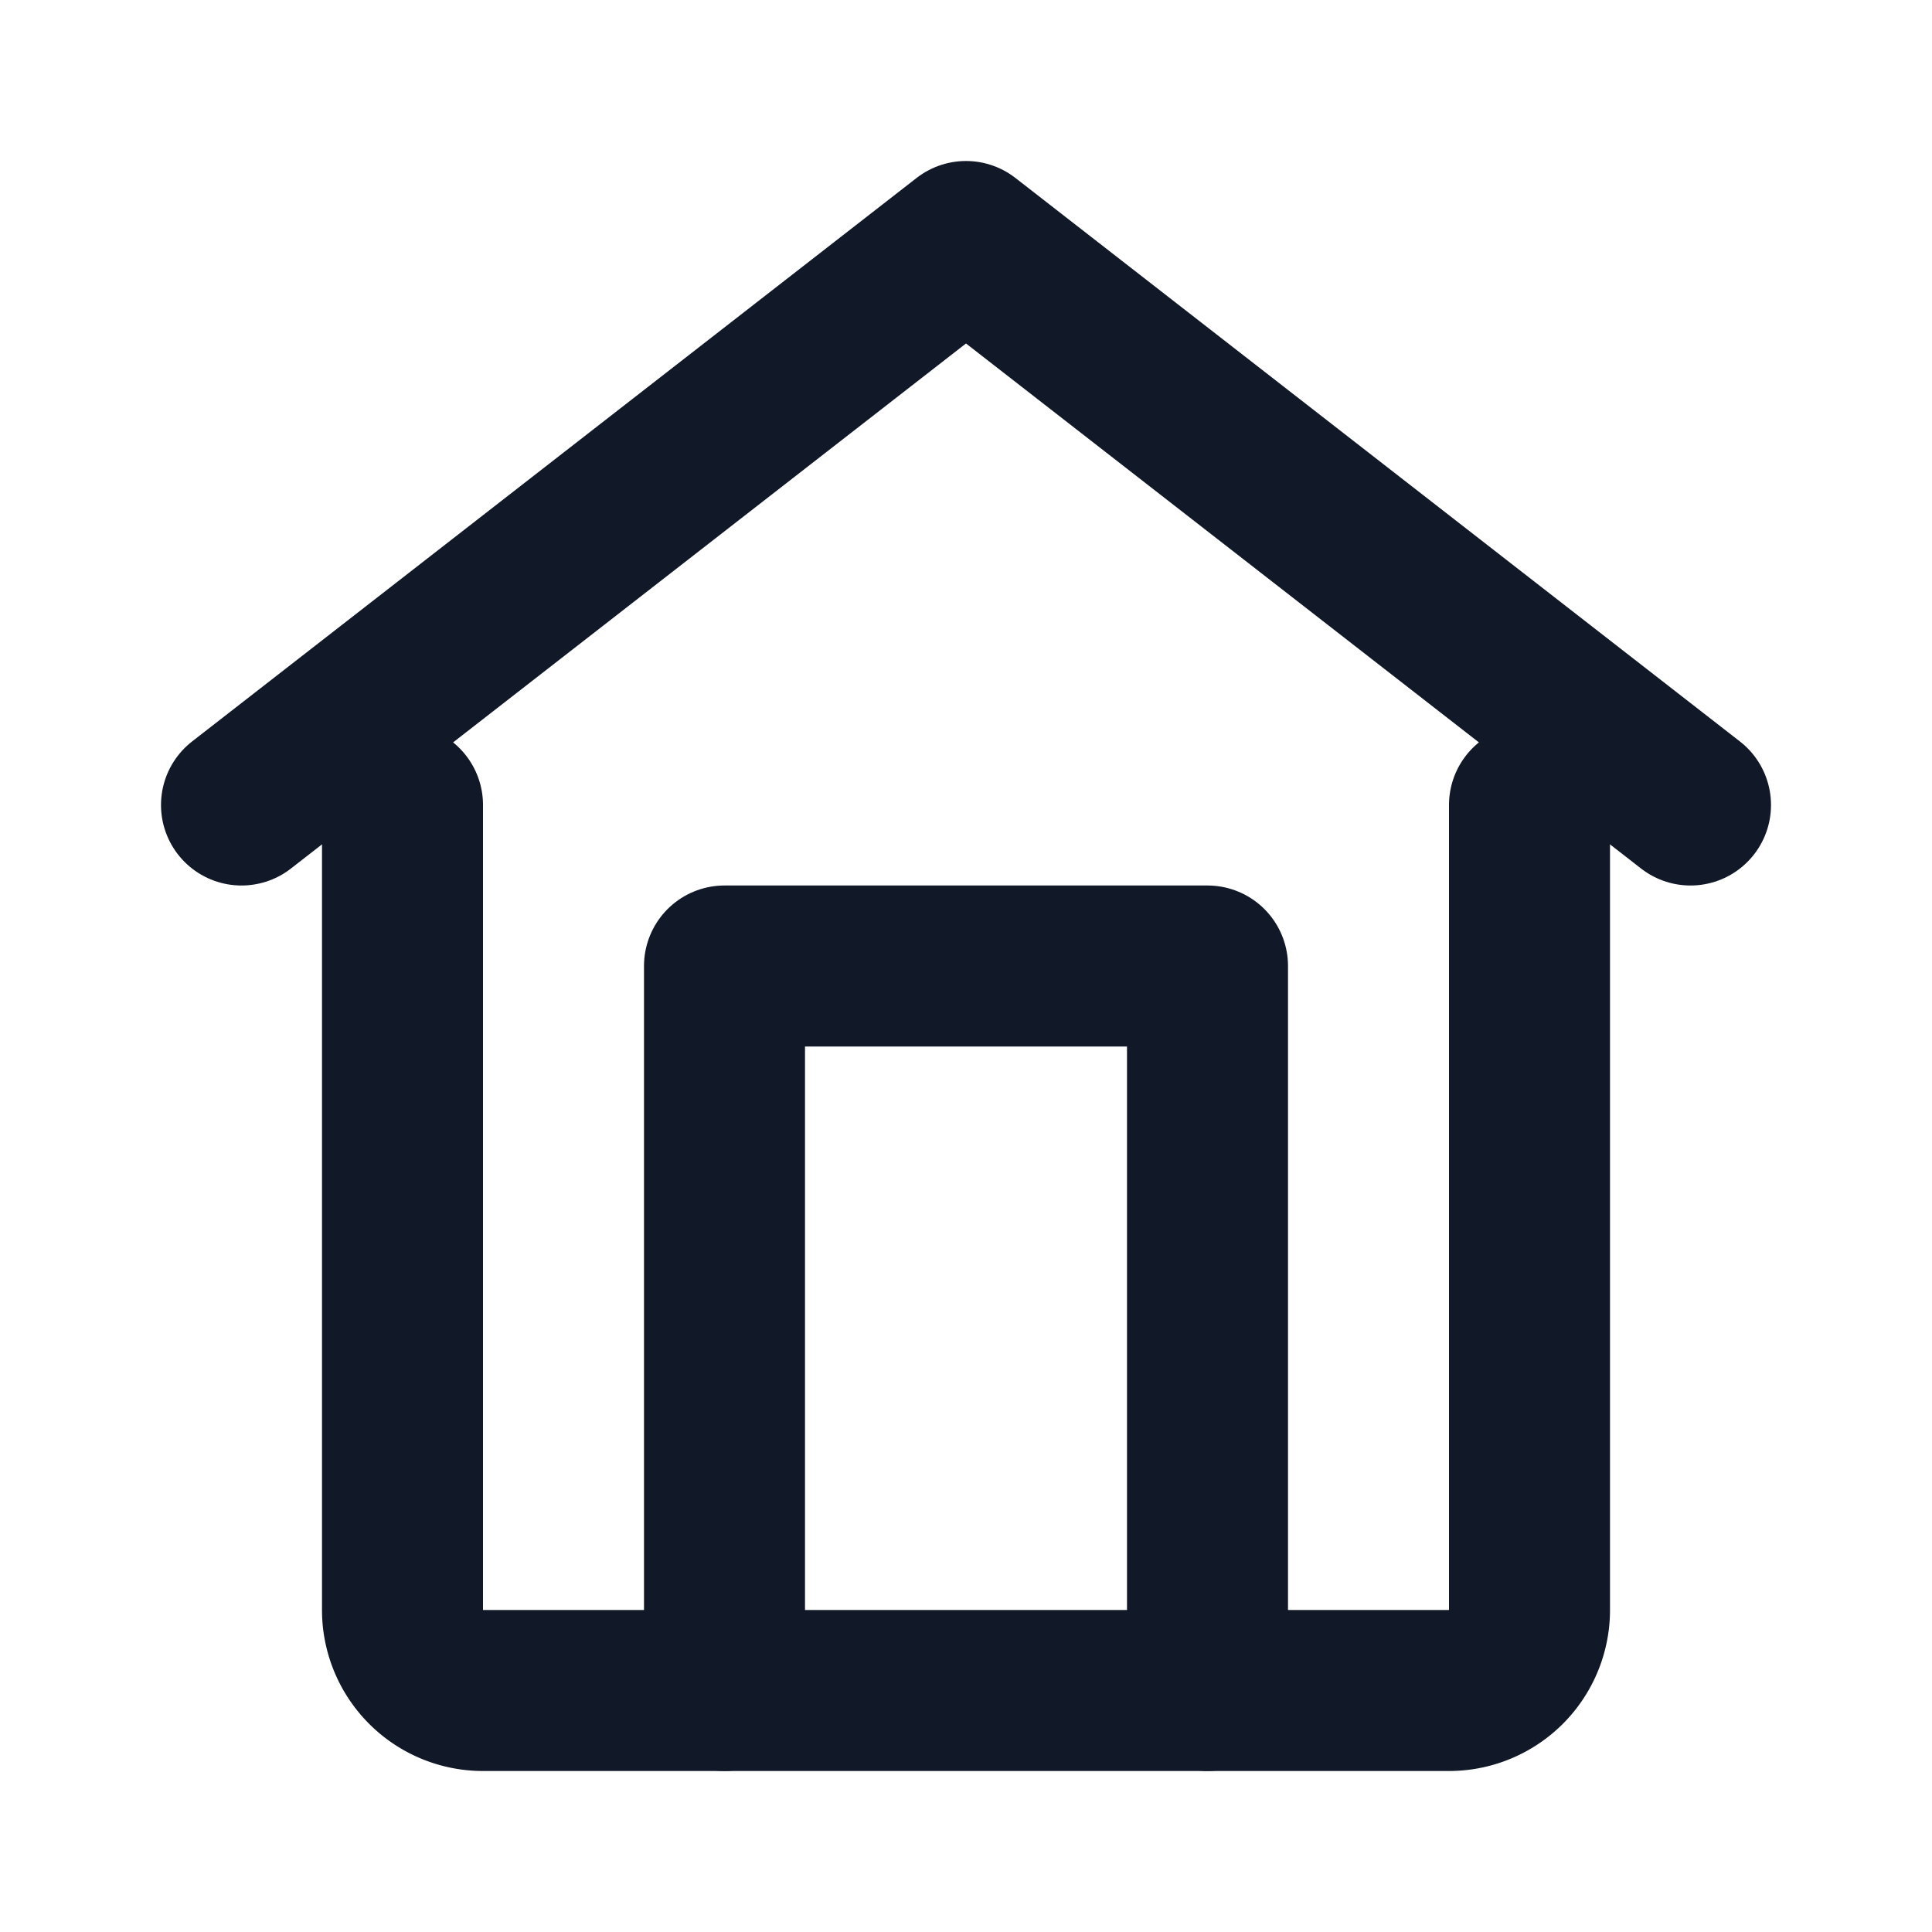
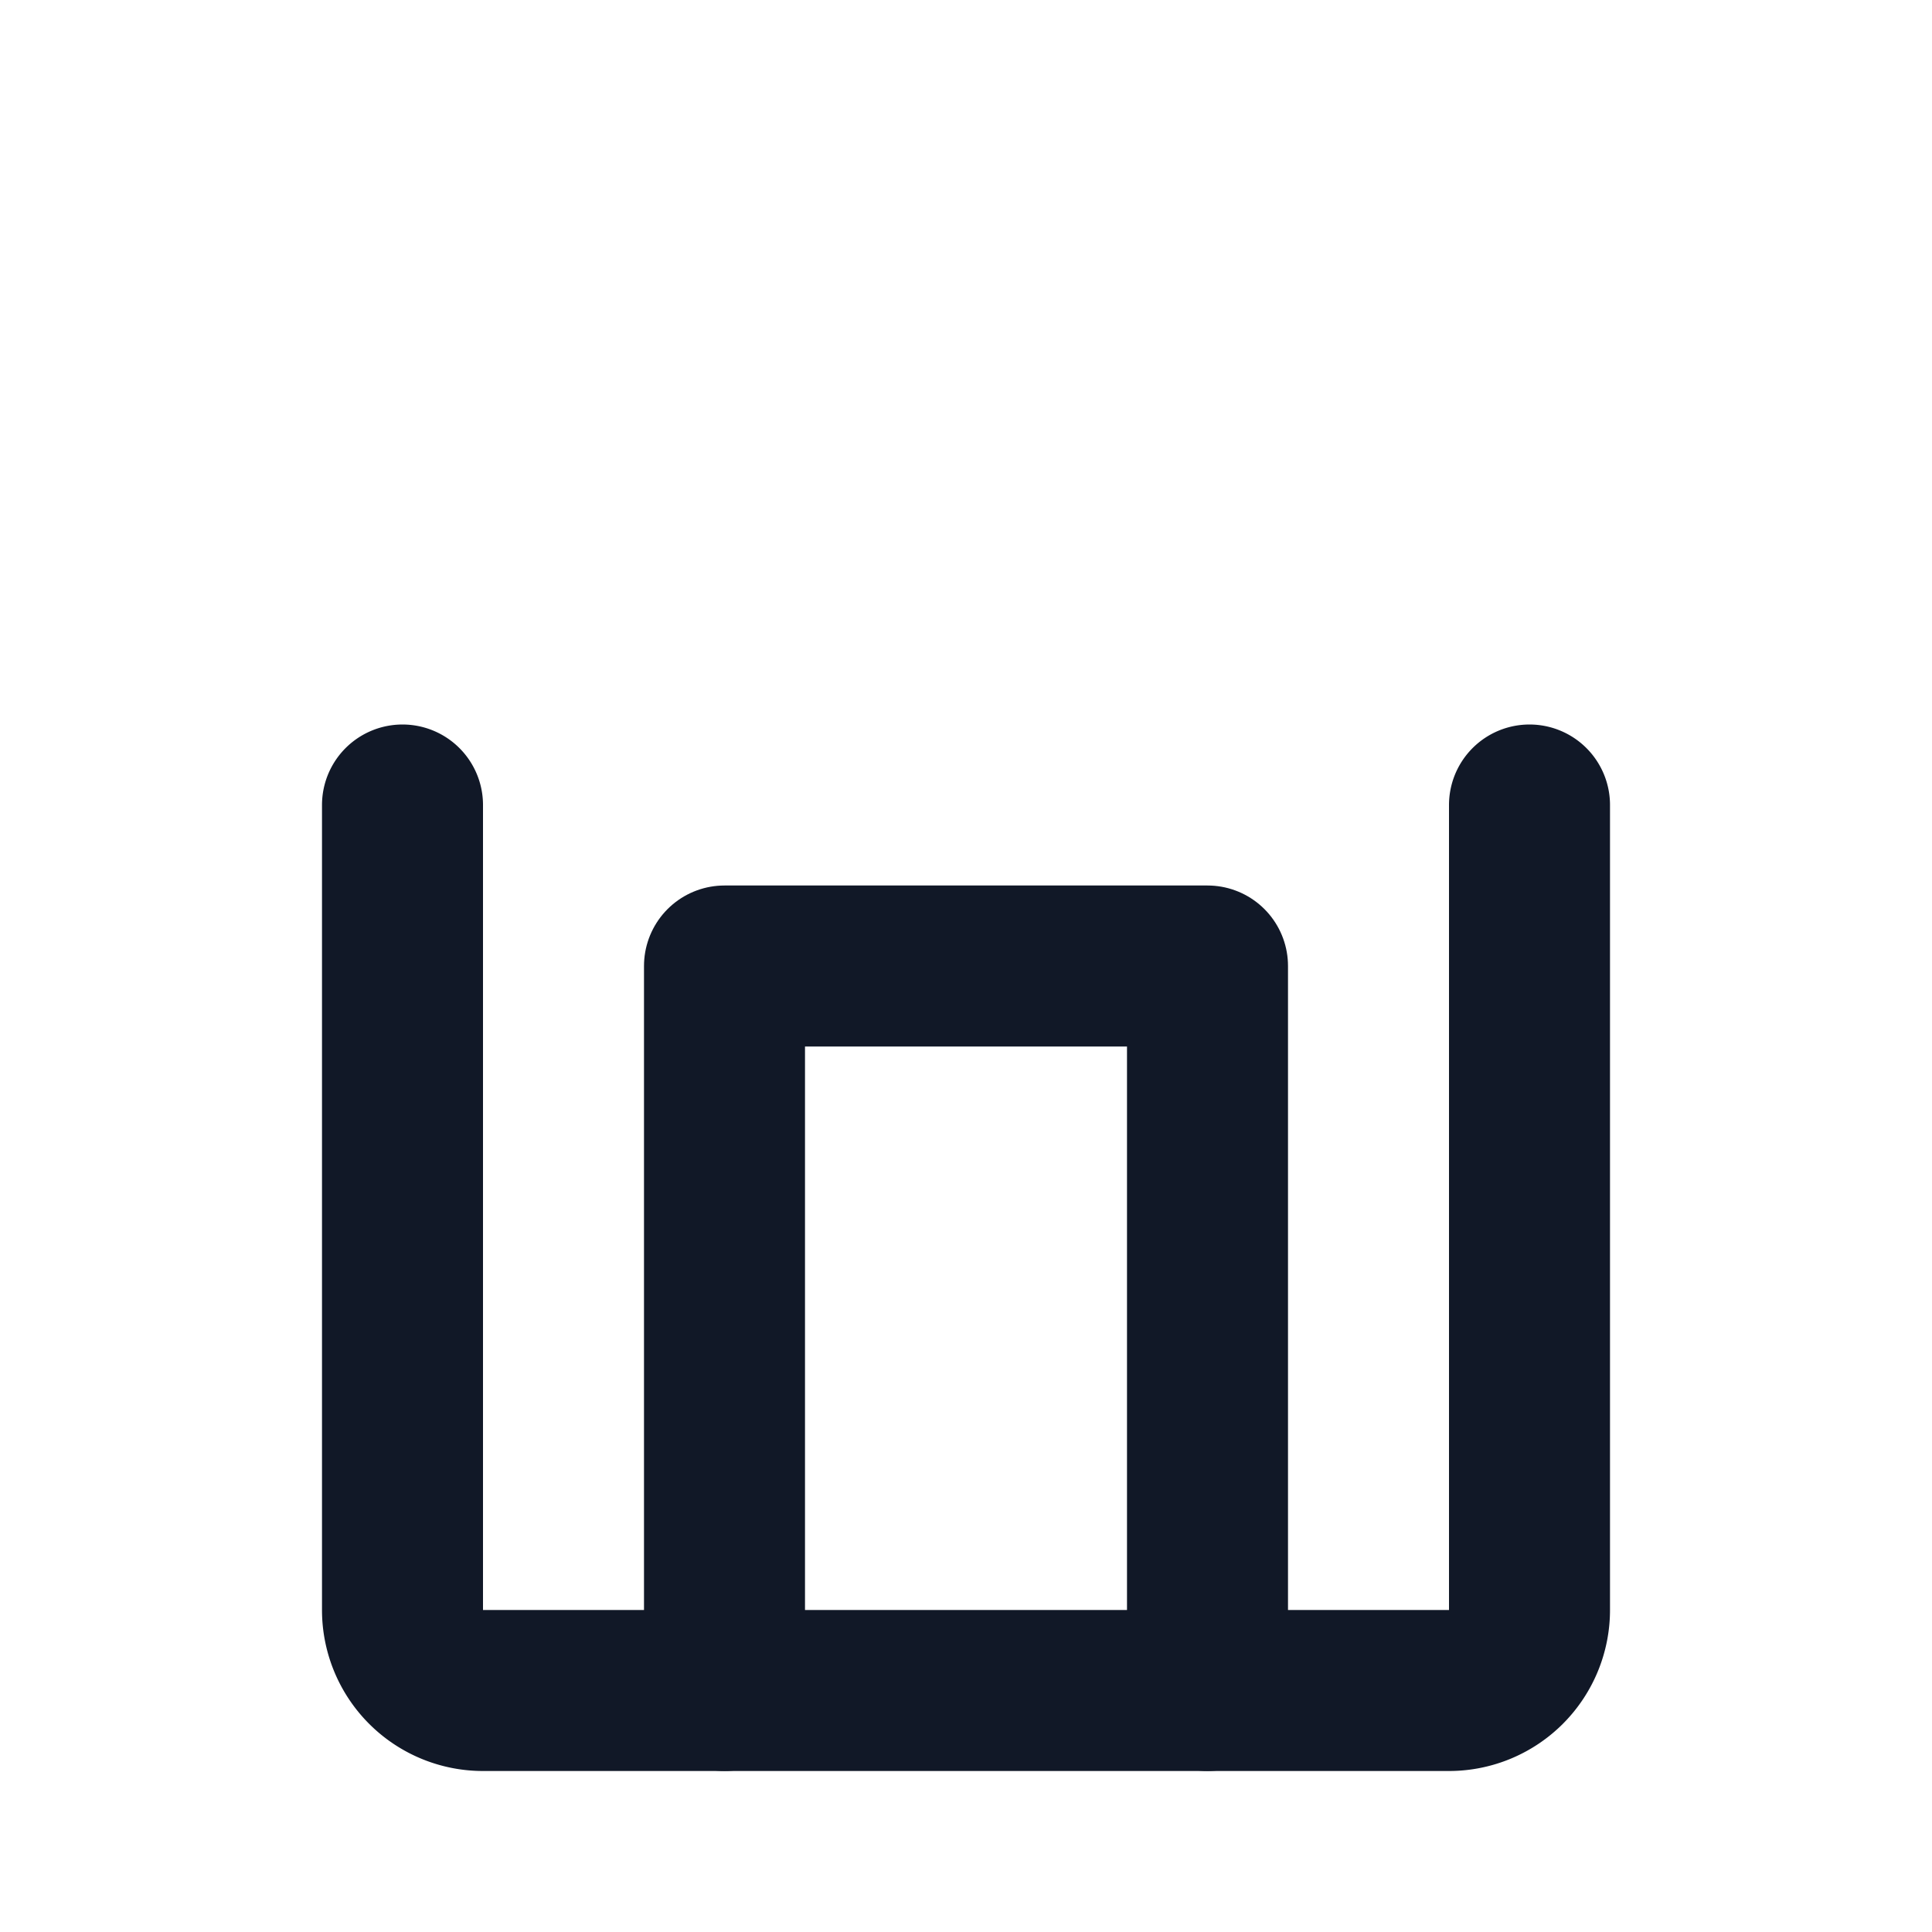
<svg xmlns="http://www.w3.org/2000/svg" width="64" height="64" viewBox="0 0 24 24" fill="none">
  <style>
    /* Default (light) */
    .stroke { stroke: #111827; }
    /* Dark mode */
    @media (prefers-color-scheme: dark) {
      .stroke { stroke: #ffffff; }
    }
  </style>
  <g class="stroke" stroke-width="2" stroke-linecap="round" stroke-linejoin="round">
-     <path d="M3 10l9-7 9 7" />
    <path d="M5 10v10a1 1 0 0 0 1 1h12a1 1 0 0 0 1-1V10" />
    <path d="M9 21V12h6v9" />
  </g>
  <title>Staff Portal</title>
</svg>